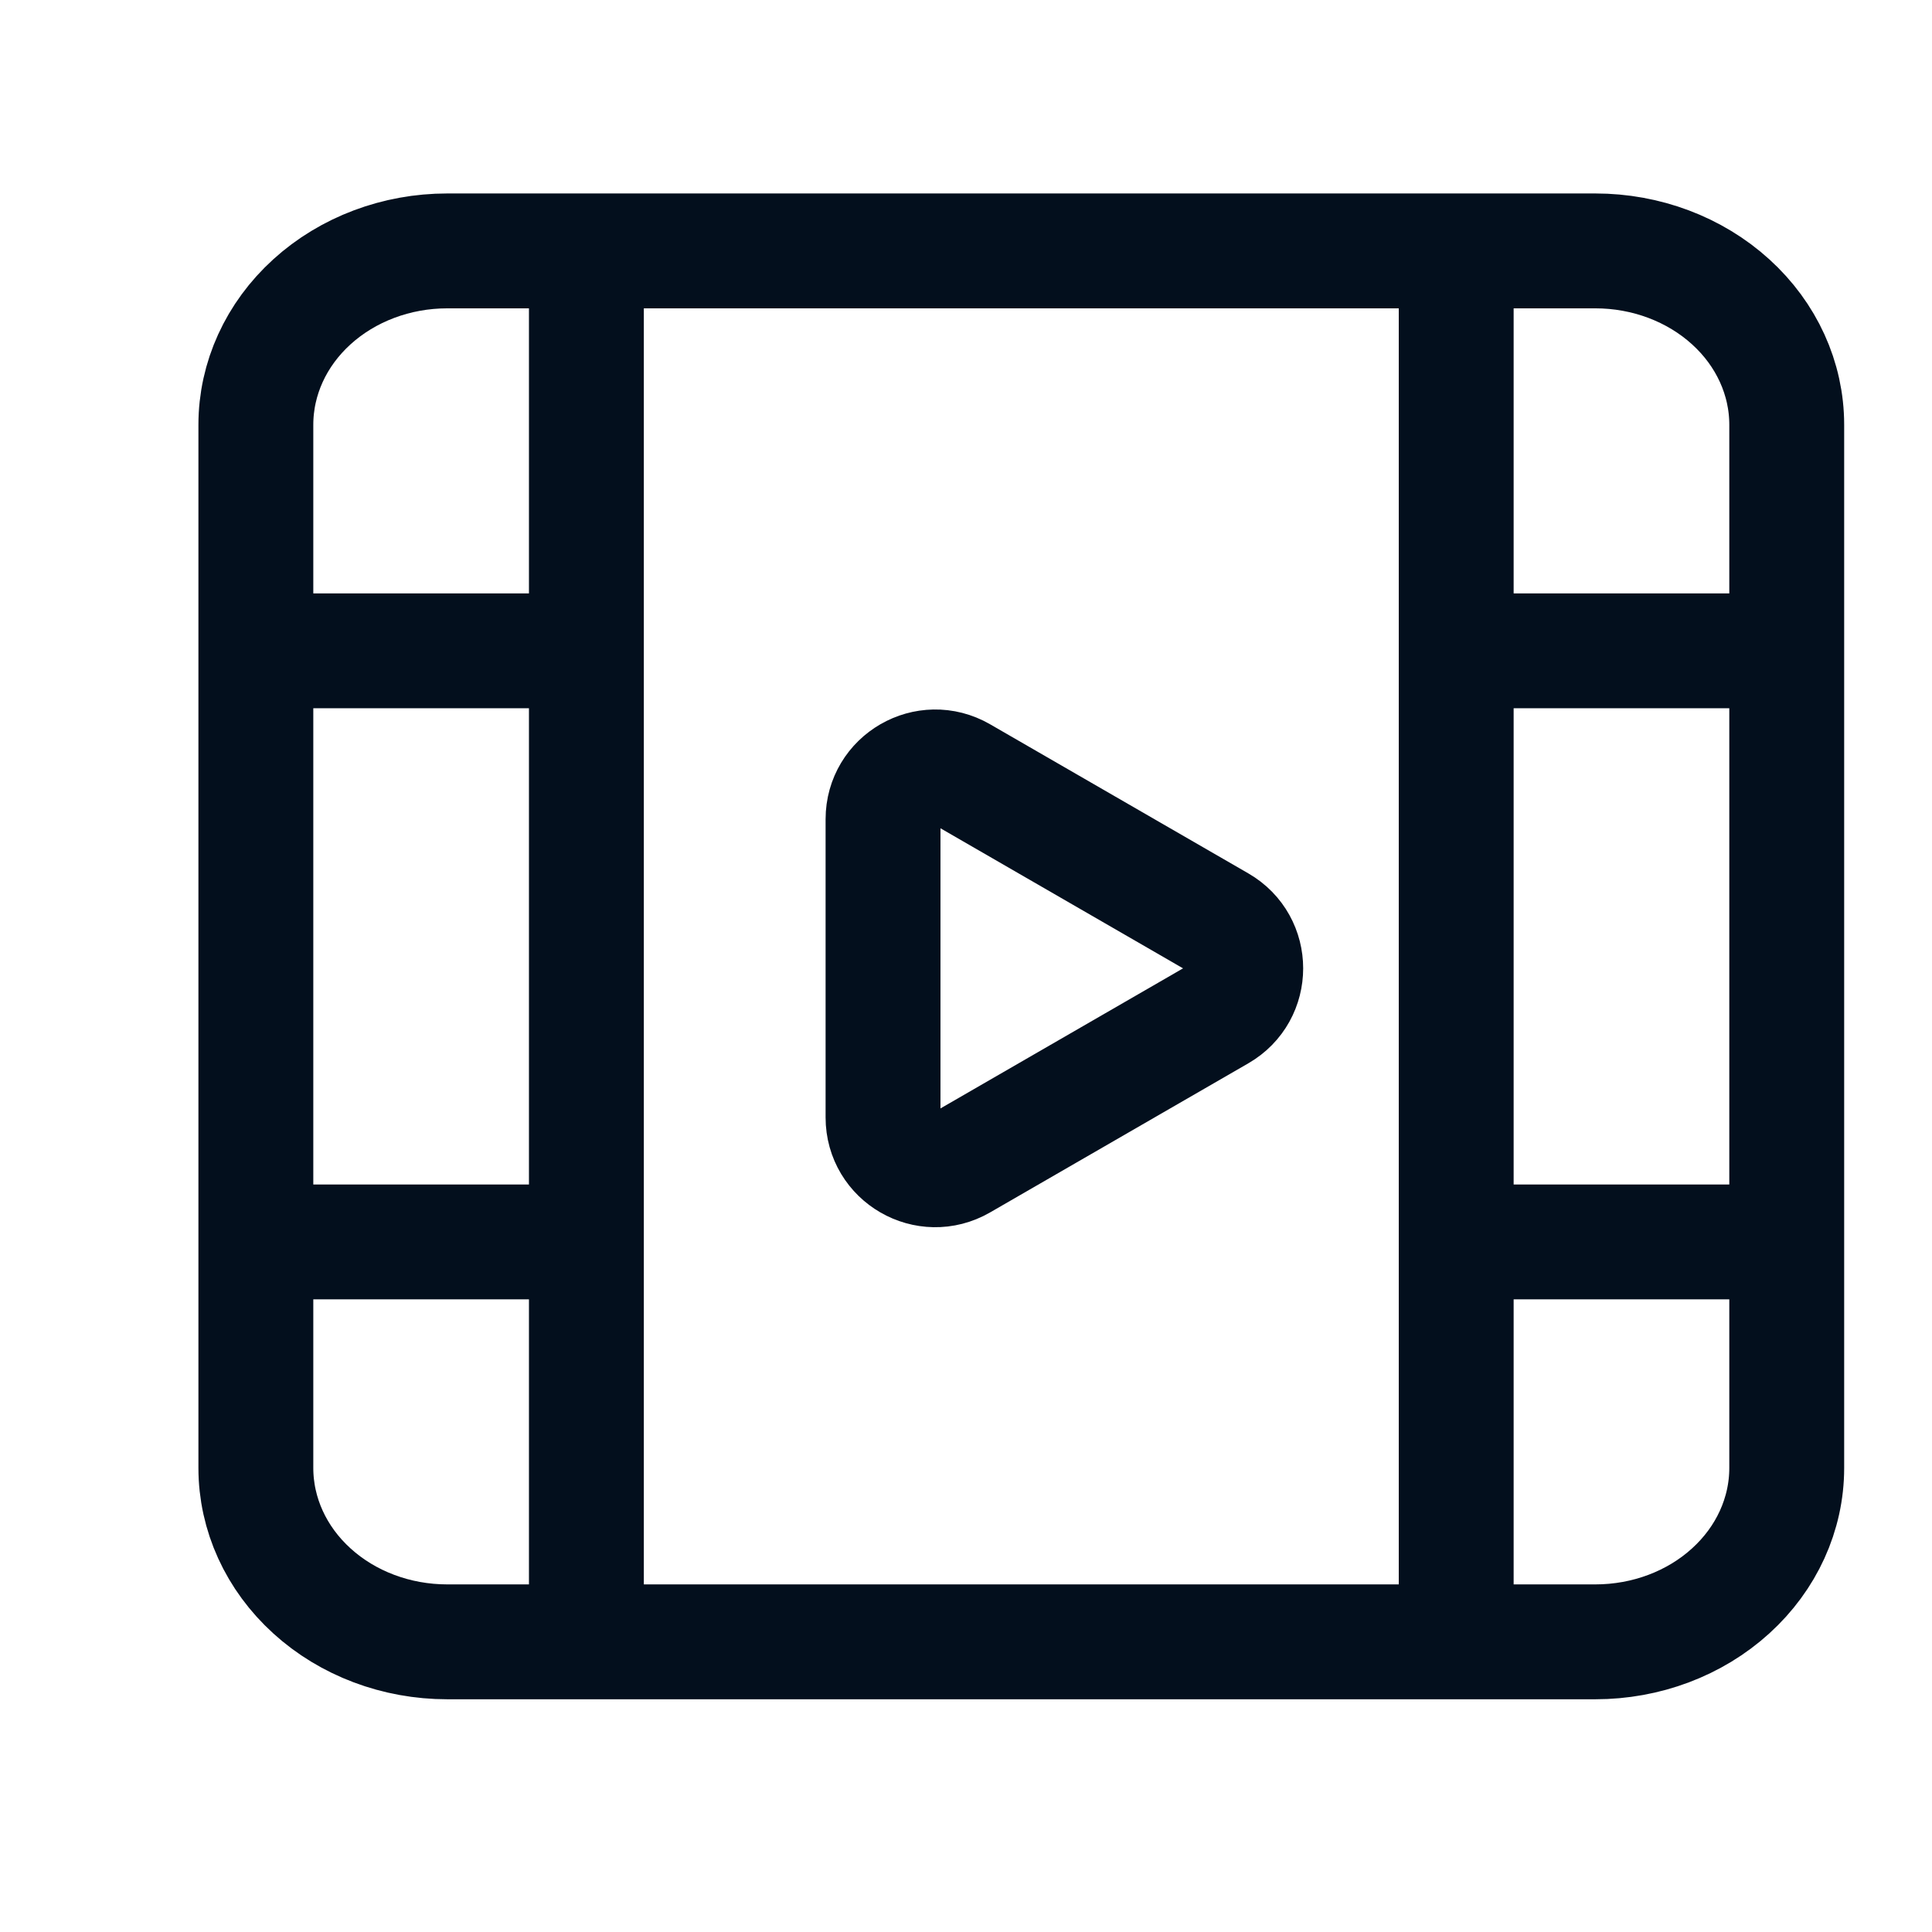
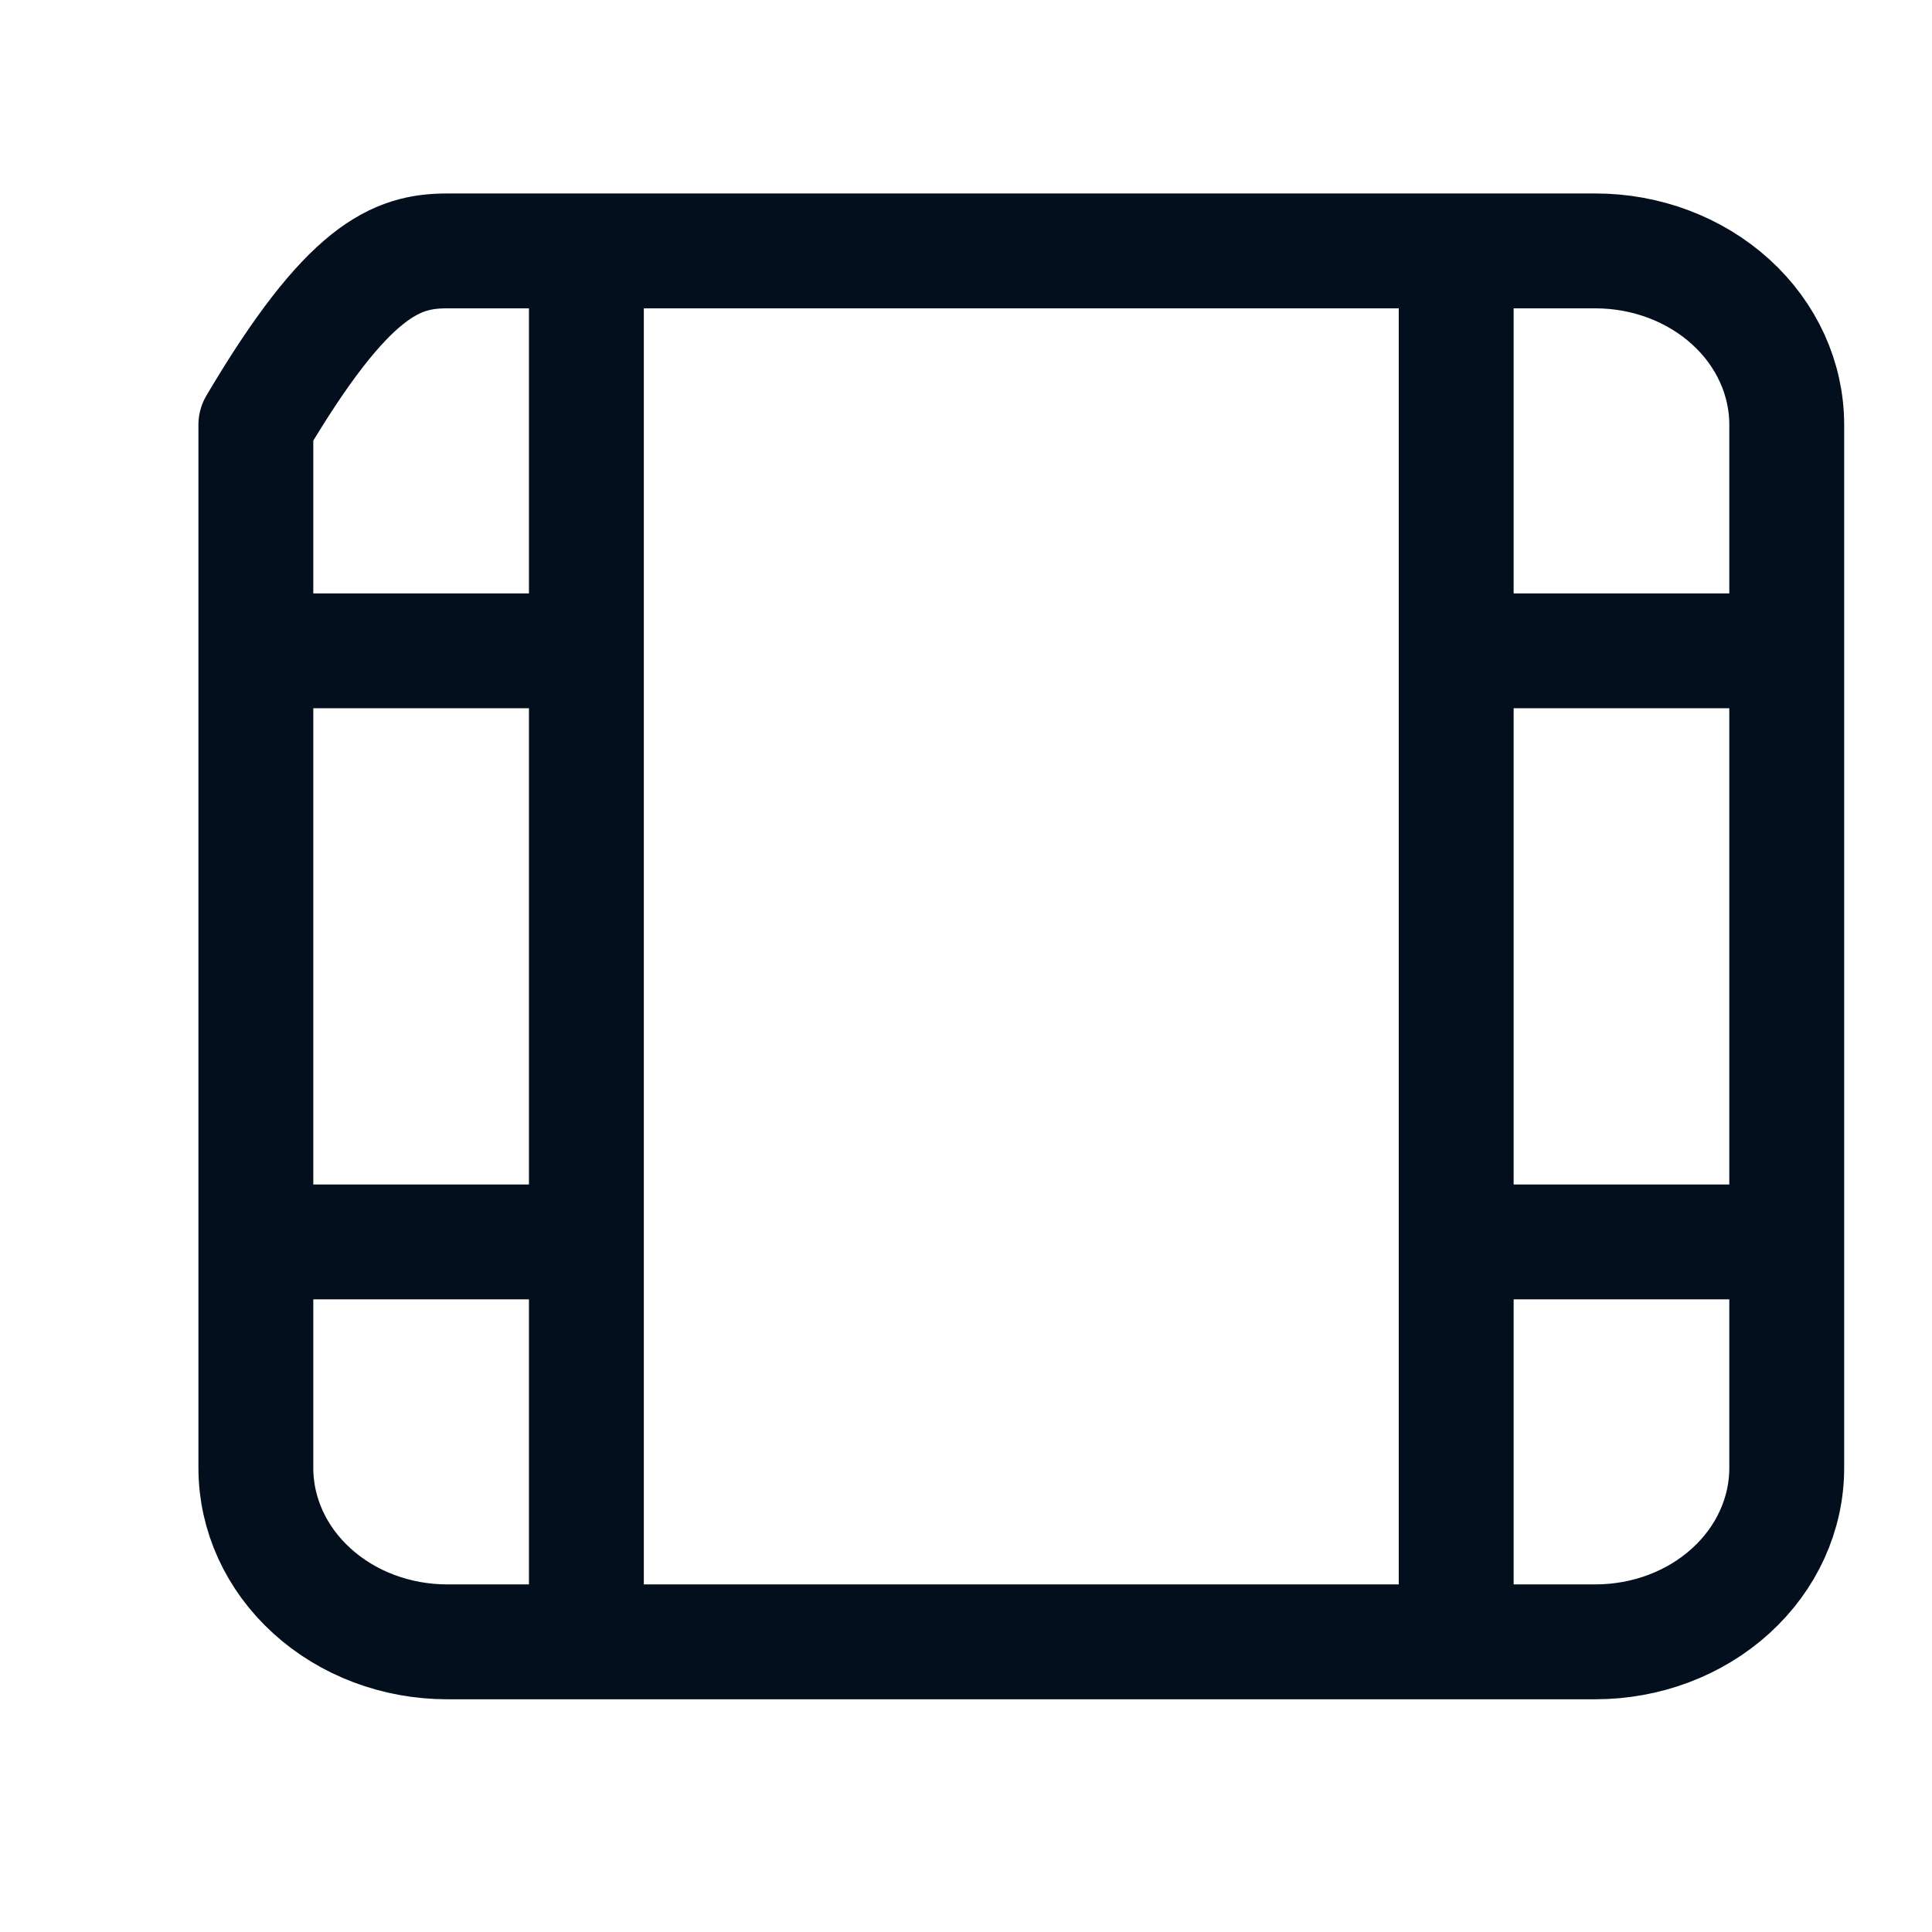
<svg xmlns="http://www.w3.org/2000/svg" width="37" height="37" viewBox="0 0 37 37" fill="none">
-   <path d="M11.23 4.805V12.464M11.23 31.443V23.784M27.888 4.805V31.443M4.9 12.464H11.23M11.23 12.464V18.124V23.784M4.9 23.784H11.23M27.888 12.464H34.218M27.888 23.784H34.218M4.9 8.135C4.9 7.251 5.286 6.404 5.974 5.78C6.661 5.156 7.593 4.805 8.565 4.805H30.553C31.525 4.805 32.457 5.156 33.144 5.78C33.832 6.404 34.218 7.251 34.218 8.135V28.113C34.218 28.997 33.832 29.844 33.144 30.468C32.457 31.093 31.525 31.443 30.553 31.443H8.565C7.593 31.443 6.661 31.093 5.974 30.468C5.286 29.844 4.9 28.997 4.9 28.113V8.135Z" stroke="#030F1D" stroke-width="2.2" stroke-linecap="round" stroke-linejoin="round" />
-   <path d="M23.357 17.679C24.024 18.064 24.024 19.026 23.357 19.411L18.411 22.267C17.744 22.652 16.911 22.171 16.911 21.401L16.911 15.689C16.911 14.919 17.744 14.438 18.411 14.823L23.357 17.679Z" stroke="#030F1D" stroke-width="2.2" stroke-linecap="round" stroke-linejoin="round" />
+   <path d="M11.23 4.805V12.464M11.23 31.443V23.784M27.888 4.805V31.443M4.9 12.464H11.23M11.23 12.464V18.124V23.784M4.9 23.784H11.23M27.888 12.464H34.218M27.888 23.784H34.218M4.9 8.135C6.661 5.156 7.593 4.805 8.565 4.805H30.553C31.525 4.805 32.457 5.156 33.144 5.78C33.832 6.404 34.218 7.251 34.218 8.135V28.113C34.218 28.997 33.832 29.844 33.144 30.468C32.457 31.093 31.525 31.443 30.553 31.443H8.565C7.593 31.443 6.661 31.093 5.974 30.468C5.286 29.844 4.9 28.997 4.9 28.113V8.135Z" stroke="#030F1D" stroke-width="2.2" stroke-linecap="round" stroke-linejoin="round" />
</svg>